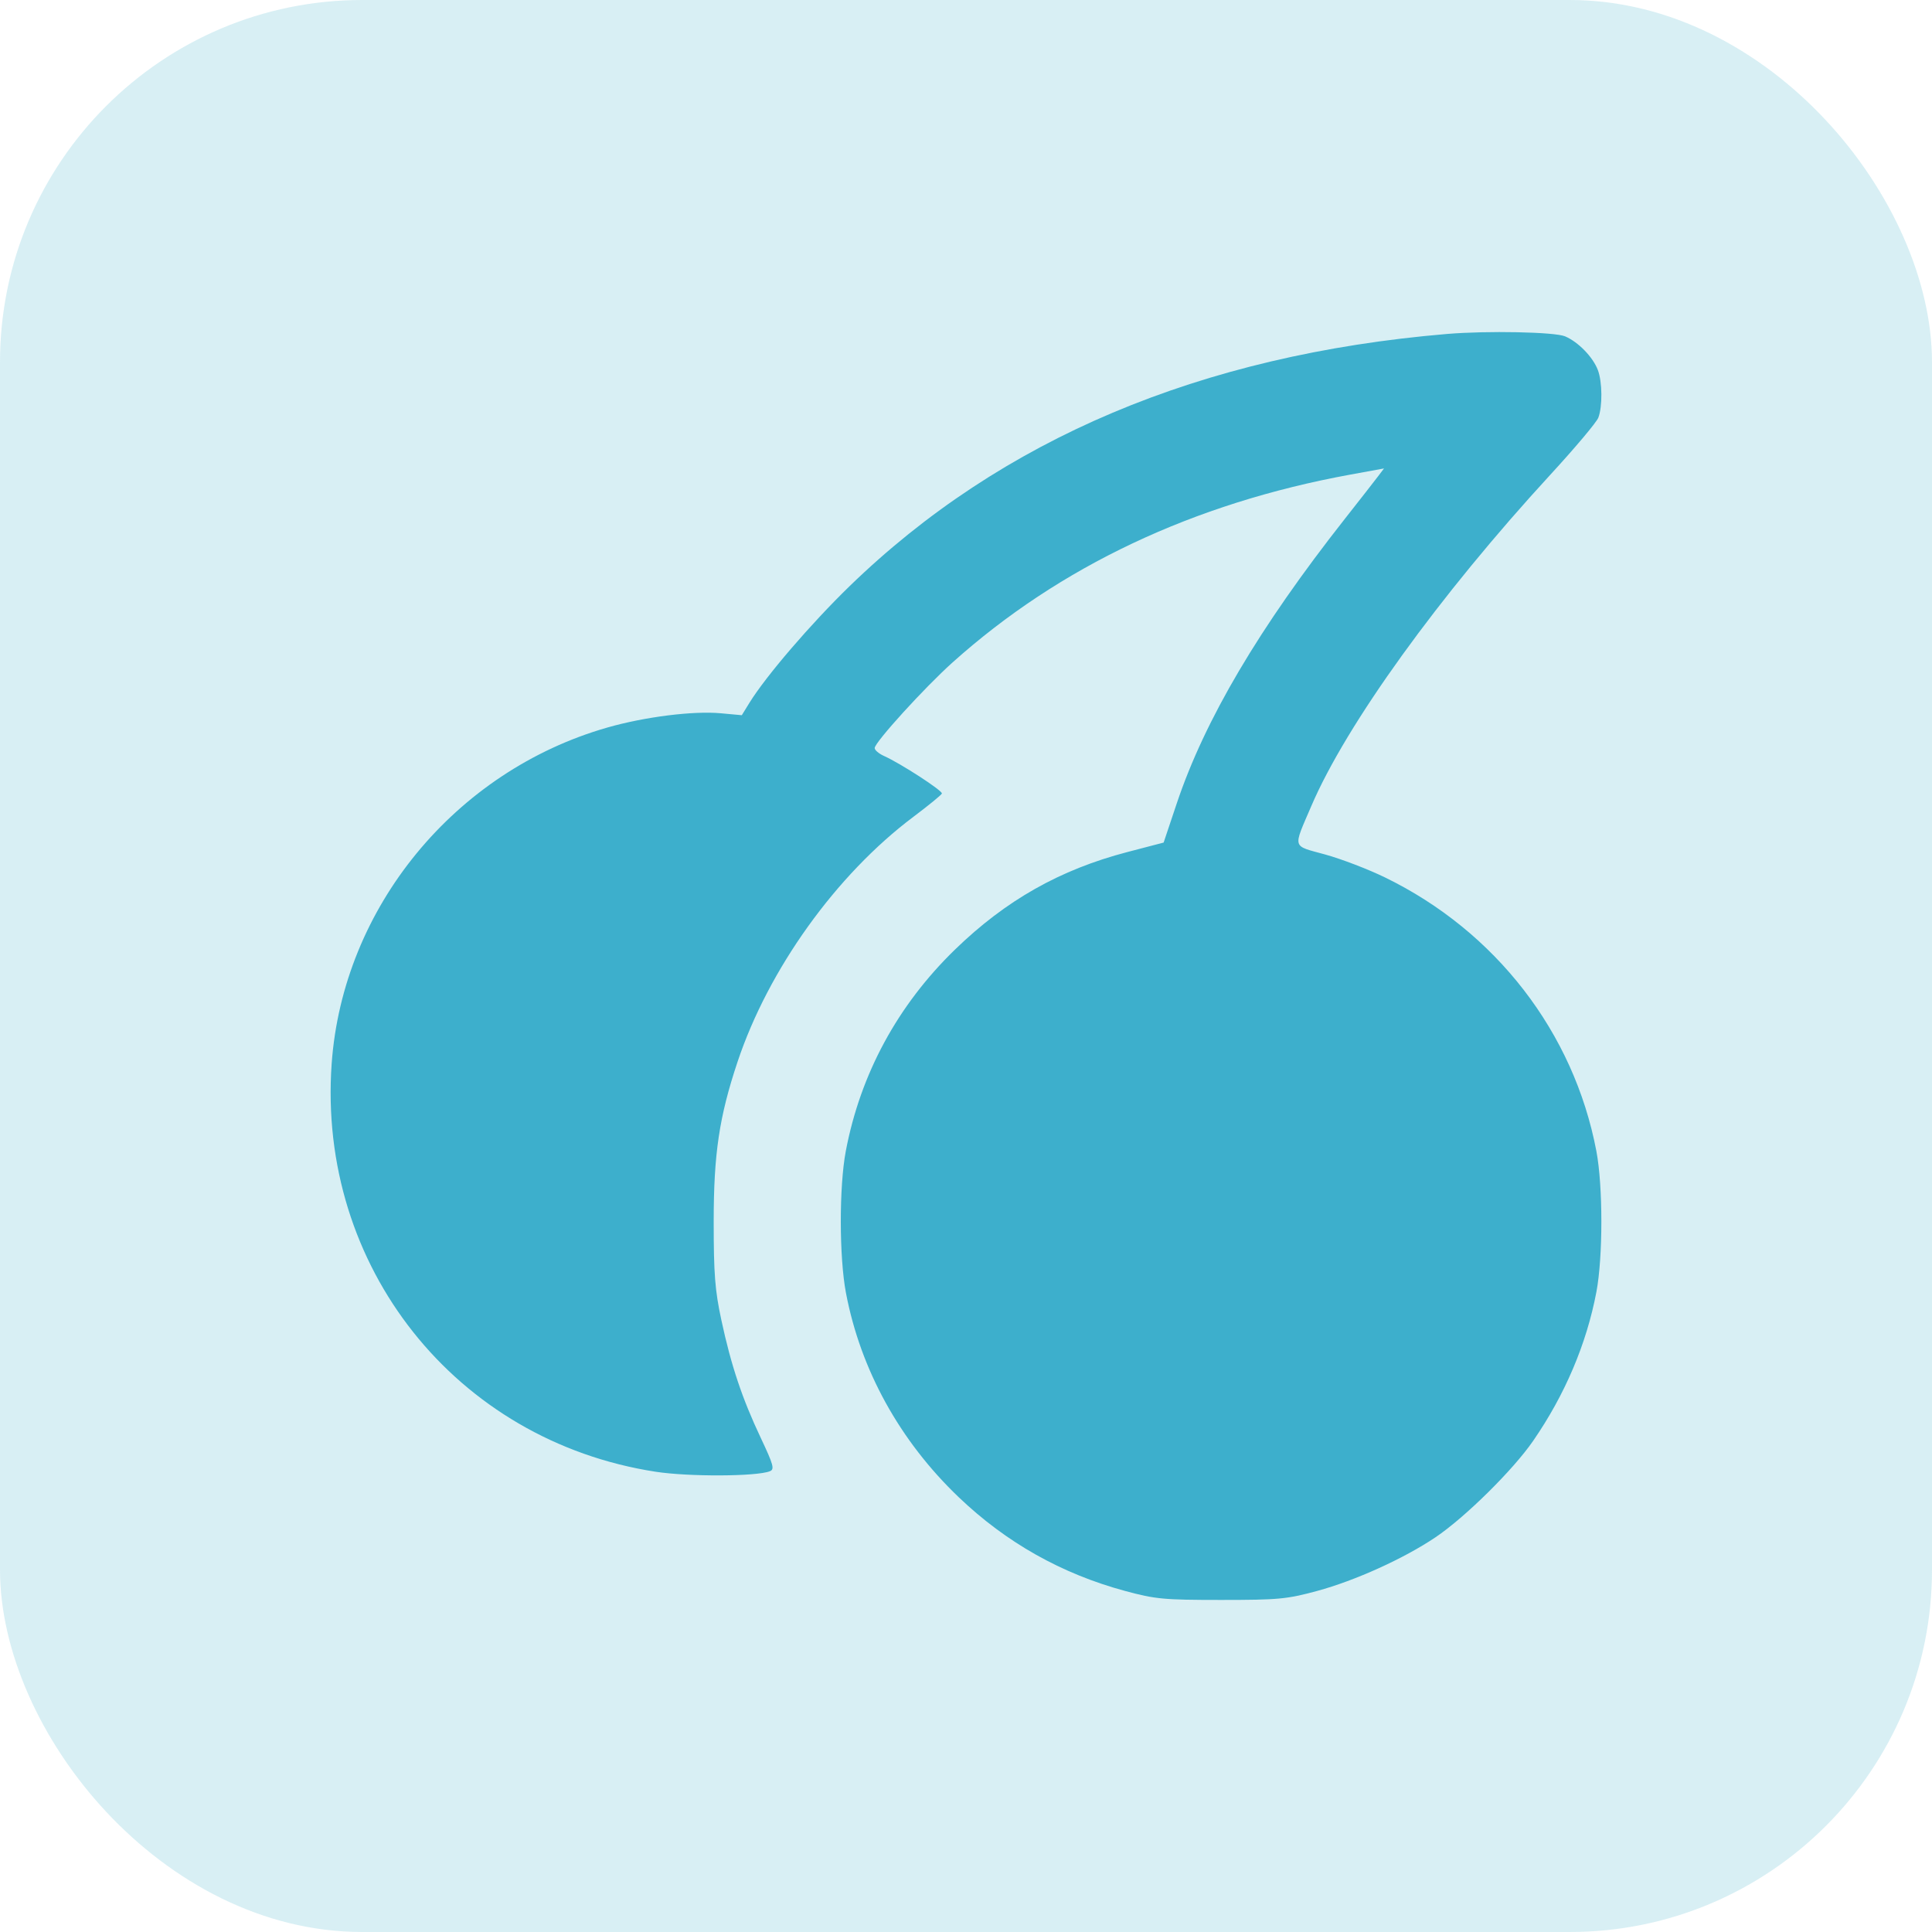
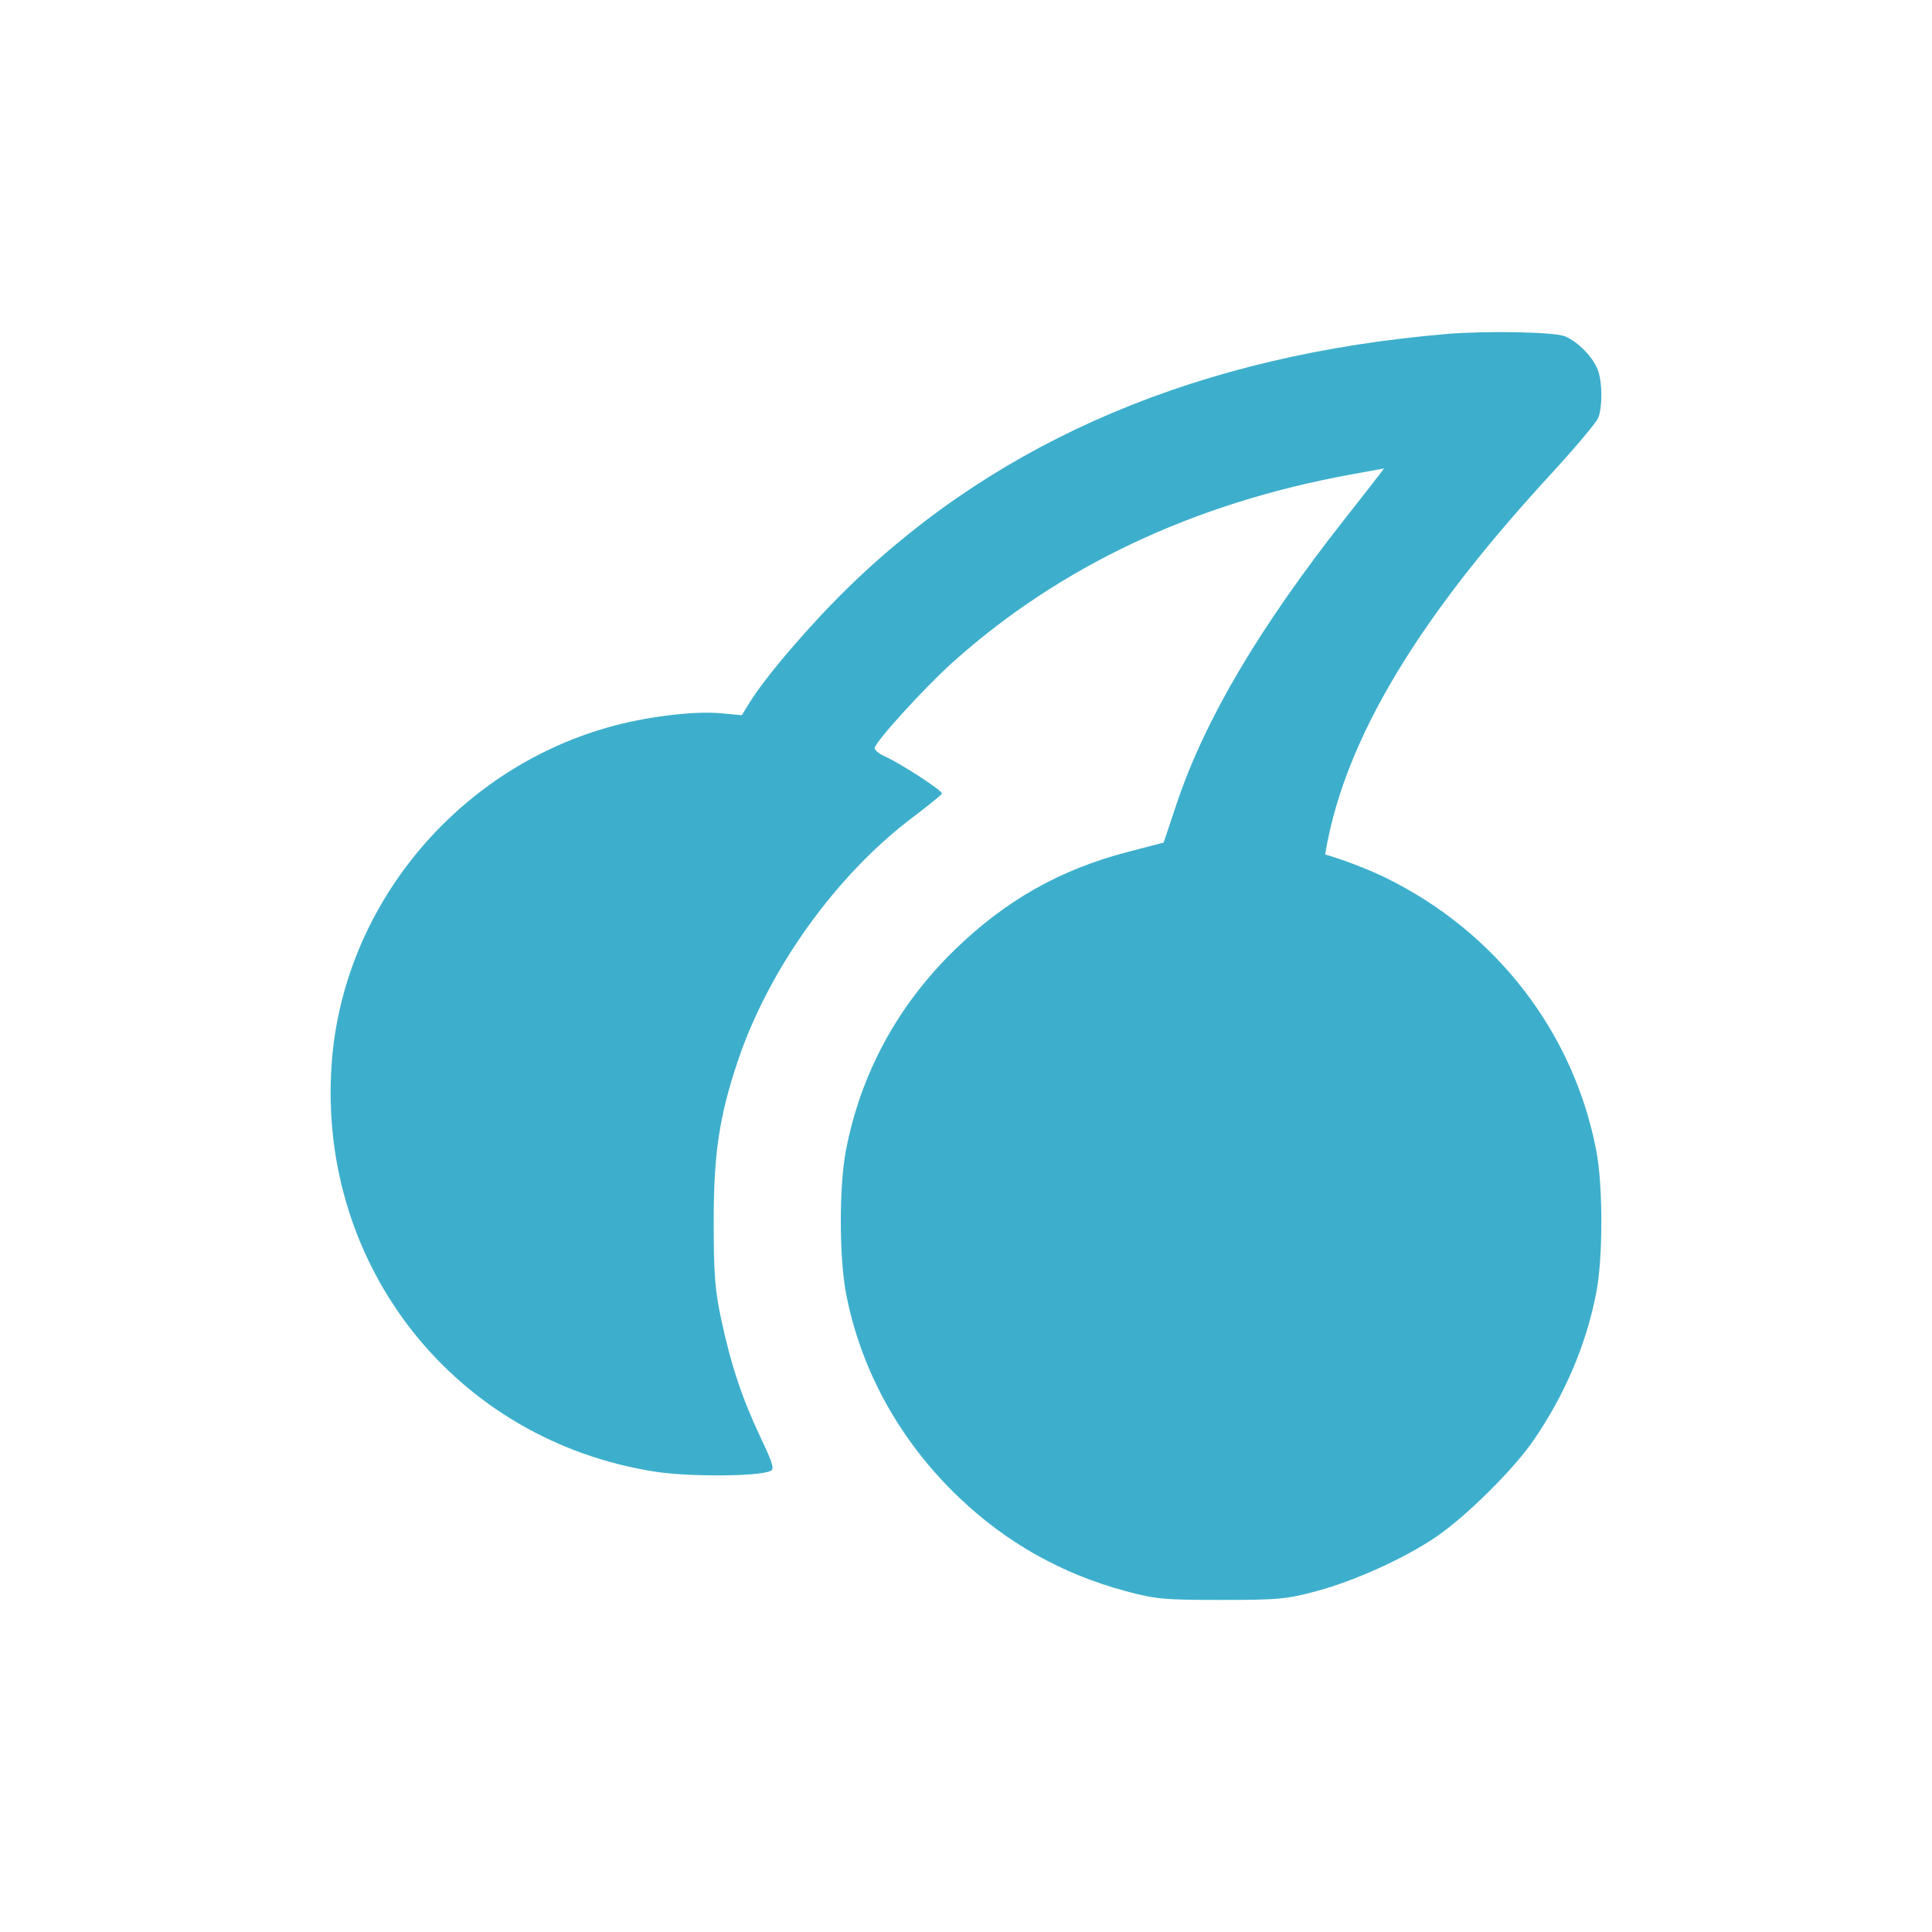
<svg xmlns="http://www.w3.org/2000/svg" width="64" height="64" viewBox="0 0 64 64" fill="none">
-   <rect opacity="0.2" width="64" height="64" rx="12" fill="#3DAFCC" />
-   <path fill-rule="evenodd" clip-rule="evenodd" d="M47.932 11.063C39.773 11.752 33.167 14.542 28.141 19.42C26.861 20.663 25.375 22.393 24.829 23.277L24.573 23.692L23.876 23.628C22.964 23.544 21.361 23.745 20.121 24.1C15.066 25.546 11.356 30.068 10.987 35.234C10.507 41.949 15.095 47.73 21.716 48.753C22.81 48.922 25.056 48.913 25.502 48.737C25.664 48.674 25.625 48.53 25.201 47.631C24.586 46.33 24.218 45.232 23.896 43.729C23.684 42.744 23.642 42.202 23.642 40.466C23.642 38.22 23.825 36.995 24.431 35.178C25.456 32.106 27.7 28.978 30.26 27.056C30.759 26.681 31.183 26.335 31.201 26.287C31.235 26.198 29.84 25.292 29.283 25.042C29.113 24.965 28.974 24.848 28.975 24.78C28.977 24.589 30.627 22.776 31.557 21.942C35.1 18.766 39.531 16.673 44.724 15.723L45.847 15.518L45.652 15.776C45.545 15.918 45.046 16.557 44.543 17.196C41.711 20.794 39.911 23.842 38.983 26.61L38.547 27.911L37.349 28.224C35.115 28.807 33.317 29.823 31.635 31.456C29.735 33.301 28.504 35.573 28.018 38.132C27.796 39.305 27.798 41.641 28.023 42.828C28.507 45.377 29.806 47.731 31.759 49.597C33.332 51.1 35.165 52.133 37.268 52.702C38.272 52.974 38.551 53 40.45 53C42.349 53 42.628 52.974 43.632 52.702C44.891 52.361 46.507 51.629 47.552 50.925C48.532 50.266 50.123 48.695 50.787 47.731C51.842 46.202 52.555 44.522 52.882 42.801C53.102 41.642 53.102 39.291 52.882 38.132C52.136 34.202 49.549 30.852 45.88 29.066C45.324 28.795 44.431 28.453 43.897 28.306C42.786 27.999 42.825 28.136 43.439 26.701C44.598 23.995 47.675 19.73 51.355 15.728C52.173 14.839 52.889 13.988 52.947 13.836C53.087 13.466 53.08 12.651 52.932 12.26C52.769 11.829 52.284 11.329 51.846 11.142C51.505 10.996 49.26 10.951 47.932 11.063Z" fill="#3DAFCC" />
+   <path fill-rule="evenodd" clip-rule="evenodd" d="M47.932 11.063C39.773 11.752 33.167 14.542 28.141 19.42C26.861 20.663 25.375 22.393 24.829 23.277L24.573 23.692L23.876 23.628C22.964 23.544 21.361 23.745 20.121 24.1C15.066 25.546 11.356 30.068 10.987 35.234C10.507 41.949 15.095 47.73 21.716 48.753C22.81 48.922 25.056 48.913 25.502 48.737C25.664 48.674 25.625 48.53 25.201 47.631C24.586 46.33 24.218 45.232 23.896 43.729C23.684 42.744 23.642 42.202 23.642 40.466C23.642 38.22 23.825 36.995 24.431 35.178C25.456 32.106 27.7 28.978 30.26 27.056C30.759 26.681 31.183 26.335 31.201 26.287C31.235 26.198 29.84 25.292 29.283 25.042C29.113 24.965 28.974 24.848 28.975 24.78C28.977 24.589 30.627 22.776 31.557 21.942C35.1 18.766 39.531 16.673 44.724 15.723L45.847 15.518L45.652 15.776C45.545 15.918 45.046 16.557 44.543 17.196C41.711 20.794 39.911 23.842 38.983 26.61L38.547 27.911L37.349 28.224C35.115 28.807 33.317 29.823 31.635 31.456C29.735 33.301 28.504 35.573 28.018 38.132C27.796 39.305 27.798 41.641 28.023 42.828C28.507 45.377 29.806 47.731 31.759 49.597C33.332 51.1 35.165 52.133 37.268 52.702C38.272 52.974 38.551 53 40.45 53C42.349 53 42.628 52.974 43.632 52.702C44.891 52.361 46.507 51.629 47.552 50.925C48.532 50.266 50.123 48.695 50.787 47.731C51.842 46.202 52.555 44.522 52.882 42.801C53.102 41.642 53.102 39.291 52.882 38.132C52.136 34.202 49.549 30.852 45.88 29.066C45.324 28.795 44.431 28.453 43.897 28.306C44.598 23.995 47.675 19.73 51.355 15.728C52.173 14.839 52.889 13.988 52.947 13.836C53.087 13.466 53.08 12.651 52.932 12.26C52.769 11.829 52.284 11.329 51.846 11.142C51.505 10.996 49.26 10.951 47.932 11.063Z" fill="#3DAFCC" />
</svg>